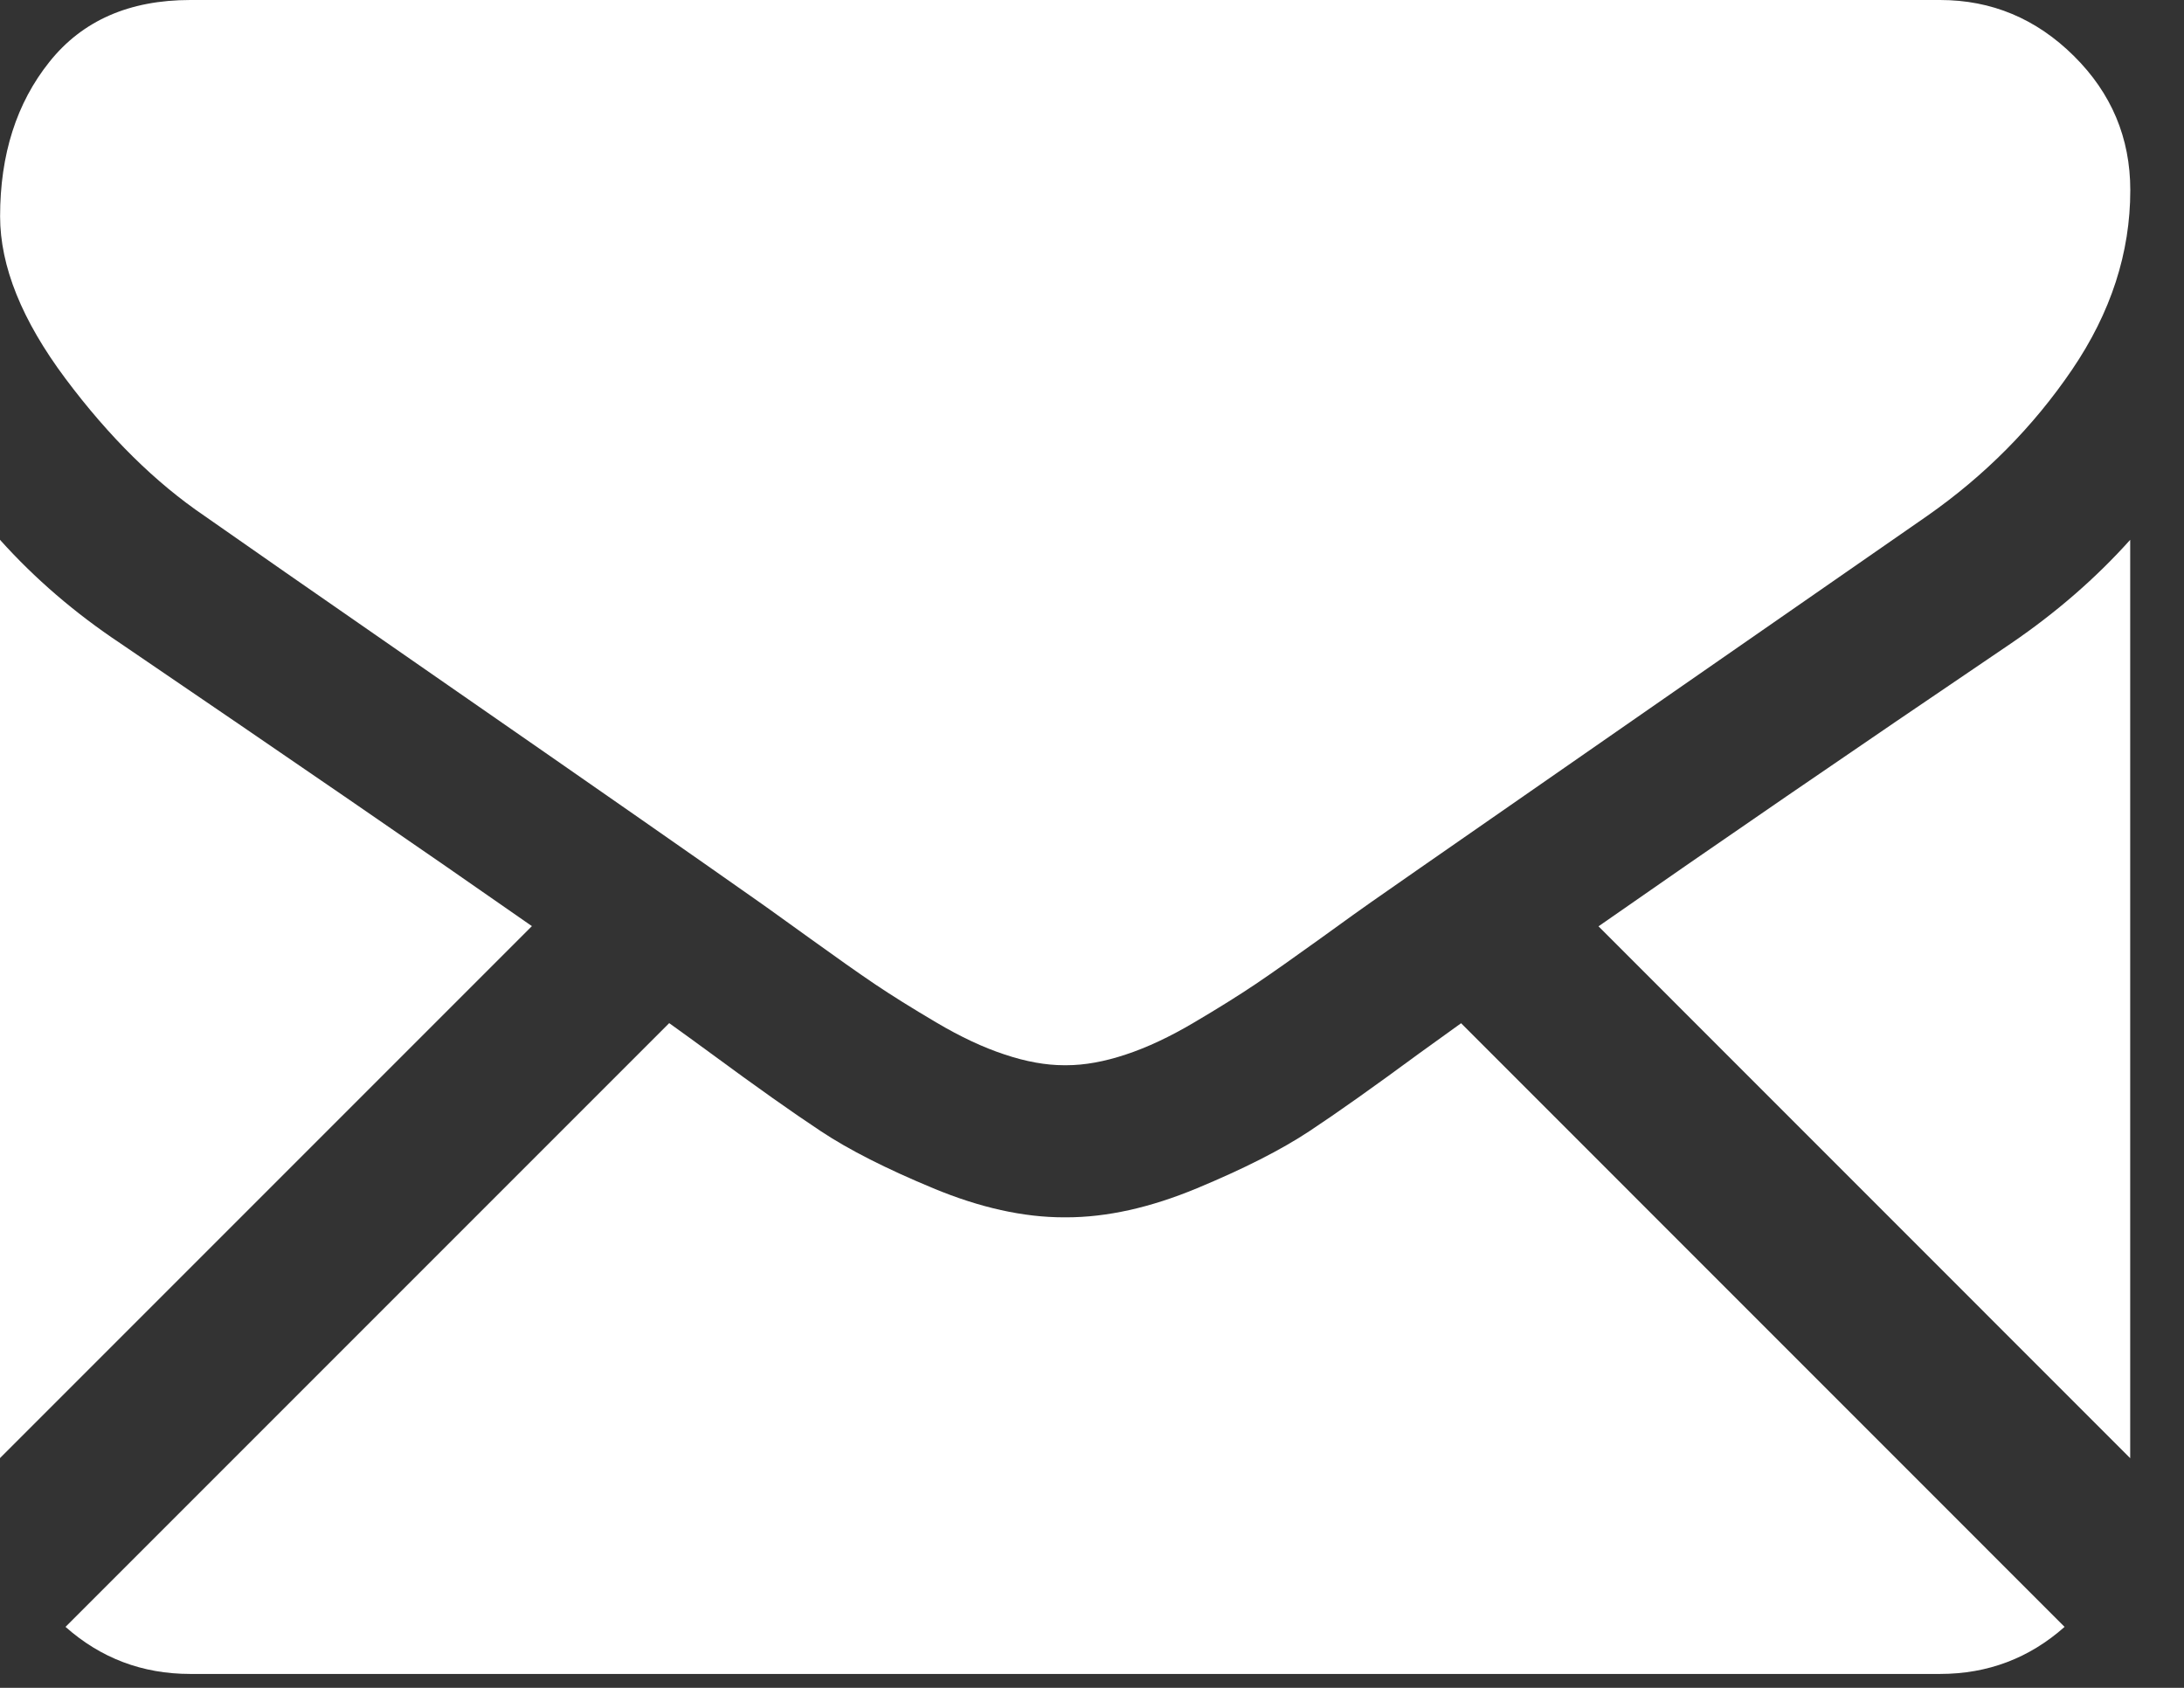
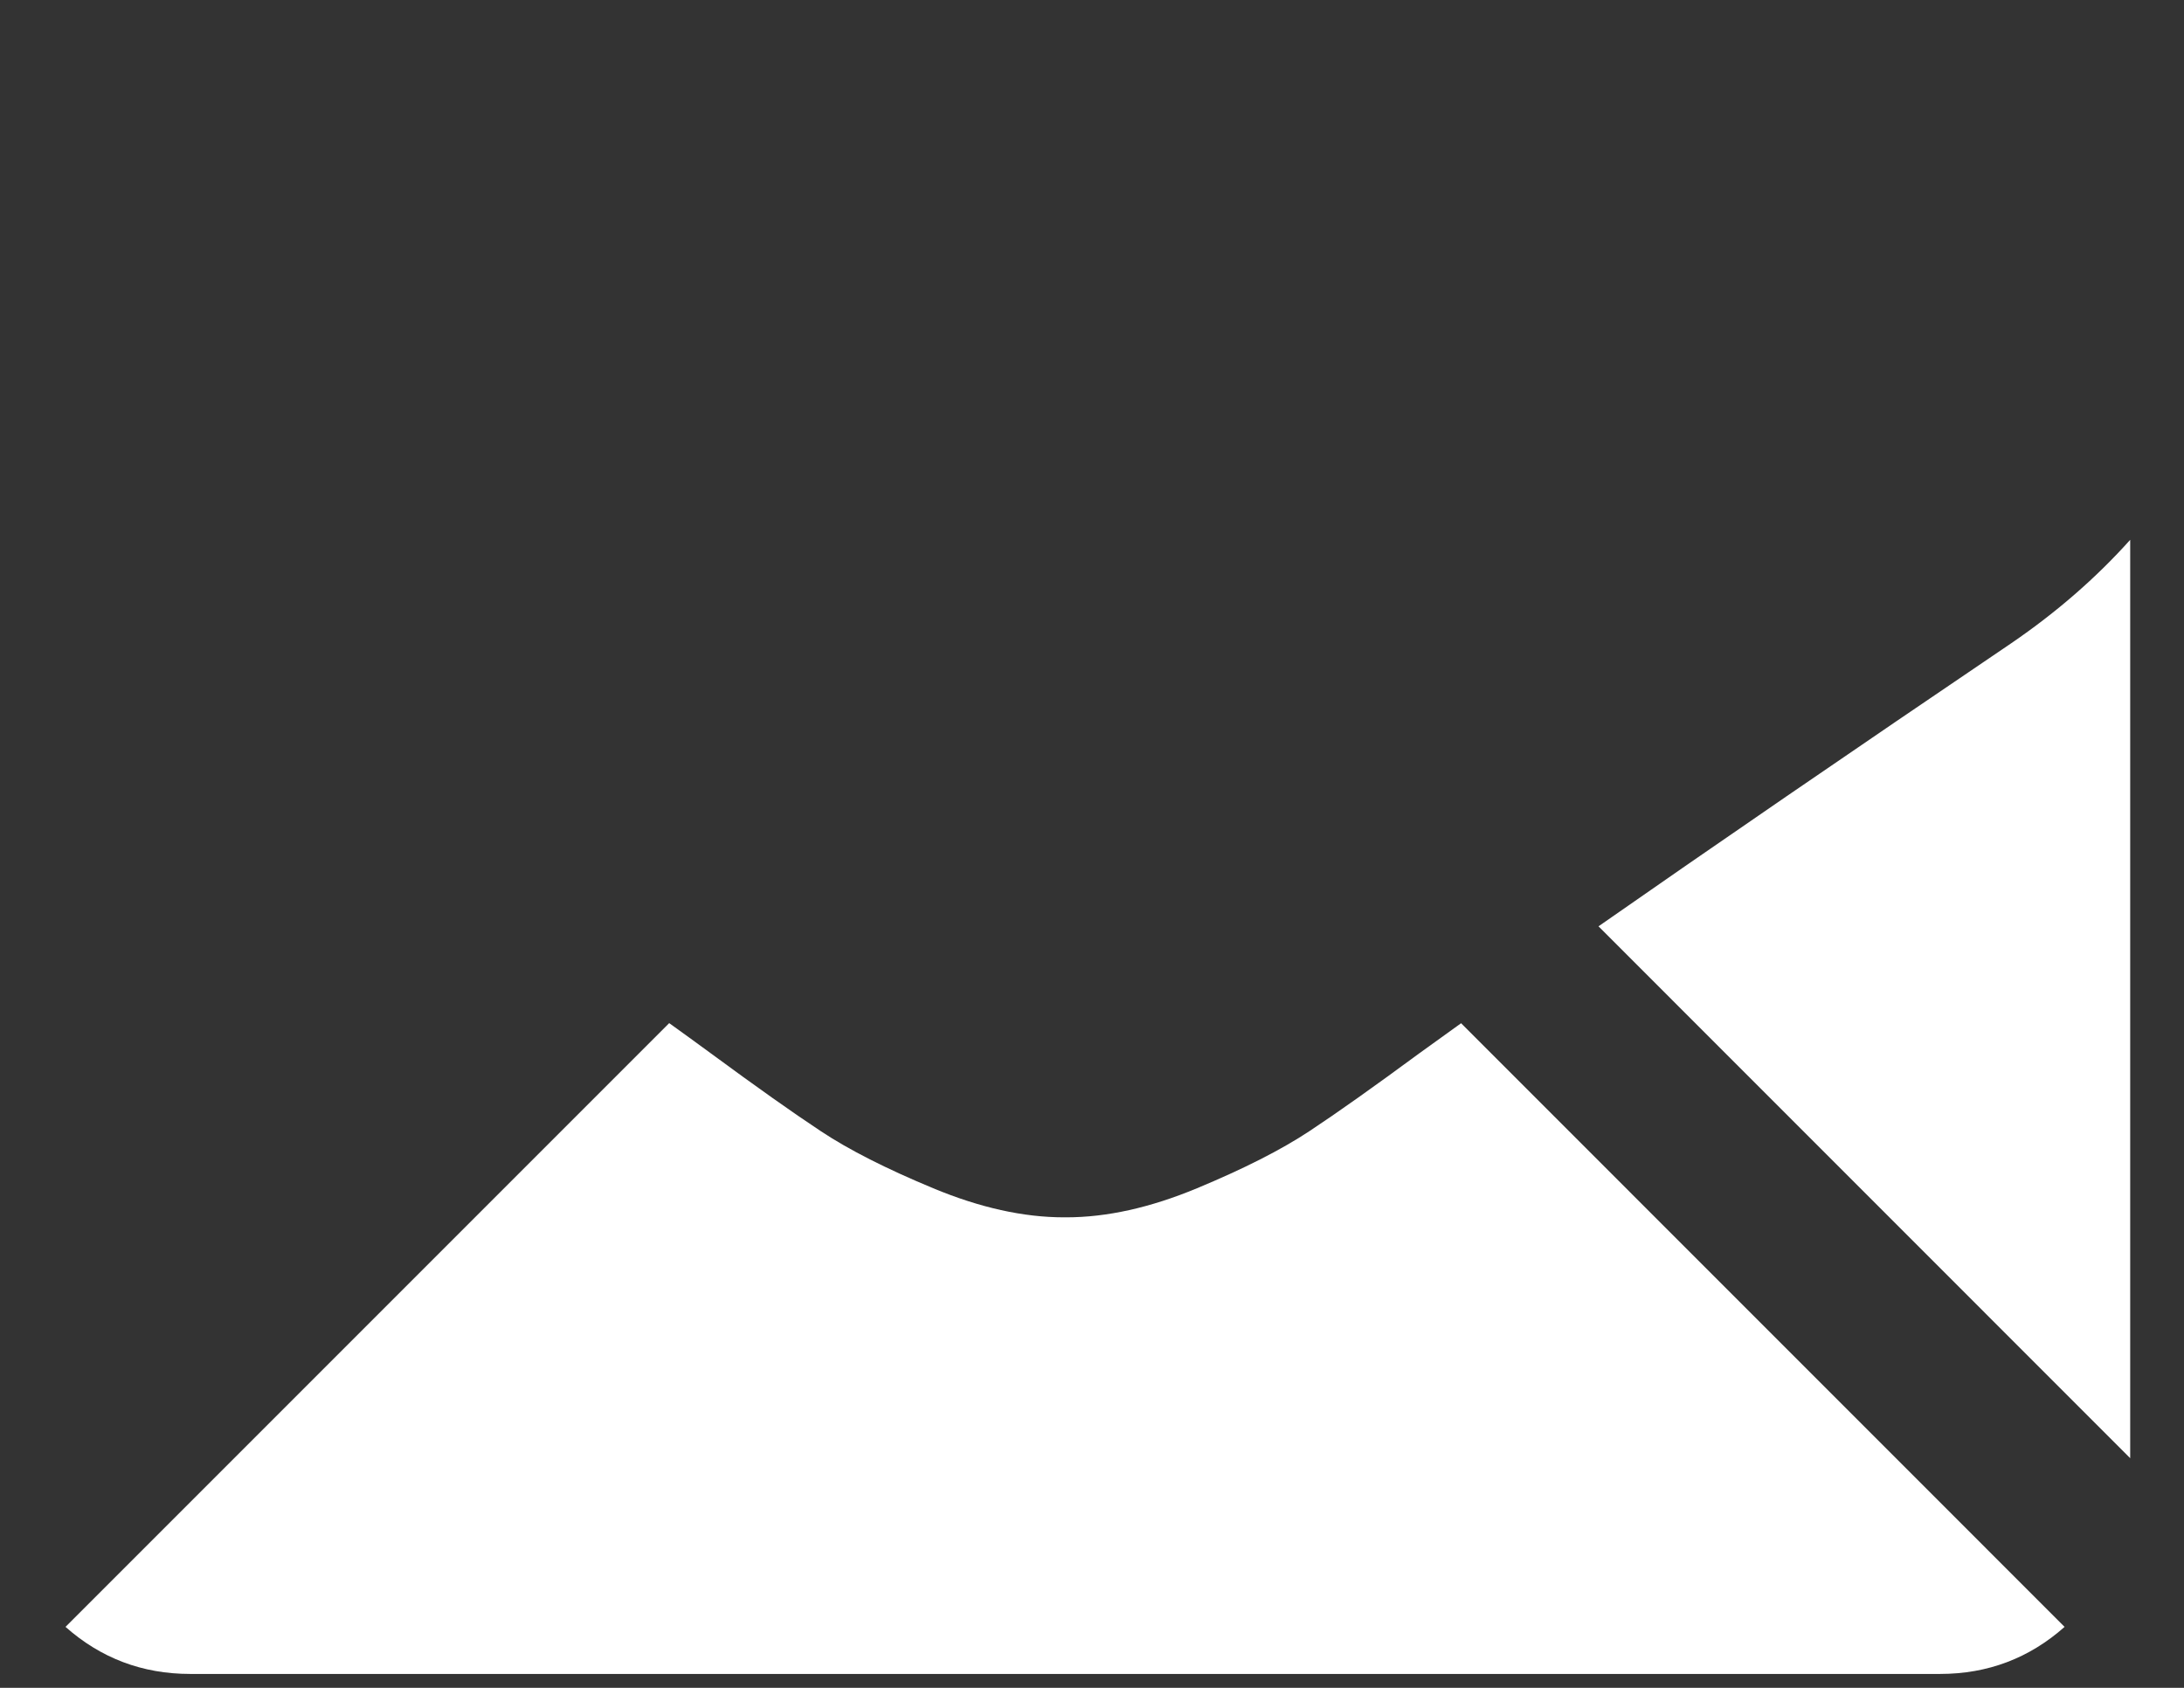
<svg xmlns="http://www.w3.org/2000/svg" width="22" height="17" viewBox="0 0 22 17" fill="none">
  <rect x="0" y="0" width="22" height="17" fill="#333333" stroke="none" />
  <path d="M19.542 16.86C20.024 16.86 20.442 16.701 20.797 16.386L14.718 10.306C14.572 10.411 14.431 10.512 14.297 10.609C13.842 10.944 13.473 11.206 13.19 11.393C12.906 11.581 12.529 11.772 12.058 11.968C11.587 12.164 11.148 12.261 10.741 12.261H10.729H10.717C10.31 12.261 9.871 12.164 9.4 11.968C8.928 11.772 8.551 11.581 8.268 11.393C7.985 11.206 7.615 10.944 7.16 10.609C7.033 10.516 6.893 10.414 6.741 10.305L0.66 16.386C1.015 16.701 1.434 16.86 1.916 16.86H19.542Z" fill="white" />
-   <path d="M1.21 6.478C0.755 6.175 0.351 5.828 0 5.437V14.686L5.358 9.328C4.286 8.579 2.905 7.631 1.21 6.478Z" fill="white" />
  <path d="M20.261 6.478C18.63 7.582 17.244 8.533 16.102 9.33L21.458 14.687V5.437C21.115 5.82 20.716 6.167 20.261 6.478Z" fill="white" />
-   <path d="M19.543 0H1.917C1.302 0 0.829 0.208 0.498 0.623C0.166 1.038 0.001 1.557 0.001 2.179C0.001 2.682 0.221 3.227 0.66 3.814C1.099 4.401 1.566 4.861 2.061 5.197C2.332 5.388 3.15 5.957 4.515 6.903C5.252 7.414 5.893 7.859 6.444 8.243C6.913 8.57 7.318 8.853 7.653 9.089C7.691 9.115 7.751 9.159 7.831 9.216C7.918 9.278 8.027 9.357 8.162 9.454C8.421 9.641 8.637 9.793 8.808 9.909C8.98 10.025 9.187 10.154 9.431 10.298C9.674 10.442 9.904 10.55 10.12 10.621C10.335 10.693 10.535 10.729 10.718 10.729H10.73H10.742C10.926 10.729 11.125 10.693 11.341 10.621C11.556 10.55 11.786 10.442 12.029 10.298C12.273 10.154 12.48 10.025 12.652 9.909C12.824 9.793 13.039 9.641 13.299 9.454C13.433 9.357 13.542 9.278 13.629 9.216C13.709 9.159 13.769 9.116 13.808 9.089C14.068 8.907 14.474 8.625 15.02 8.246C16.012 7.557 17.474 6.541 19.412 5.197C19.994 4.79 20.481 4.299 20.872 3.724C21.263 3.149 21.459 2.547 21.459 1.916C21.459 1.389 21.269 0.938 20.89 0.563C20.511 0.188 20.062 0 19.543 0Z" fill="white" />
</svg>